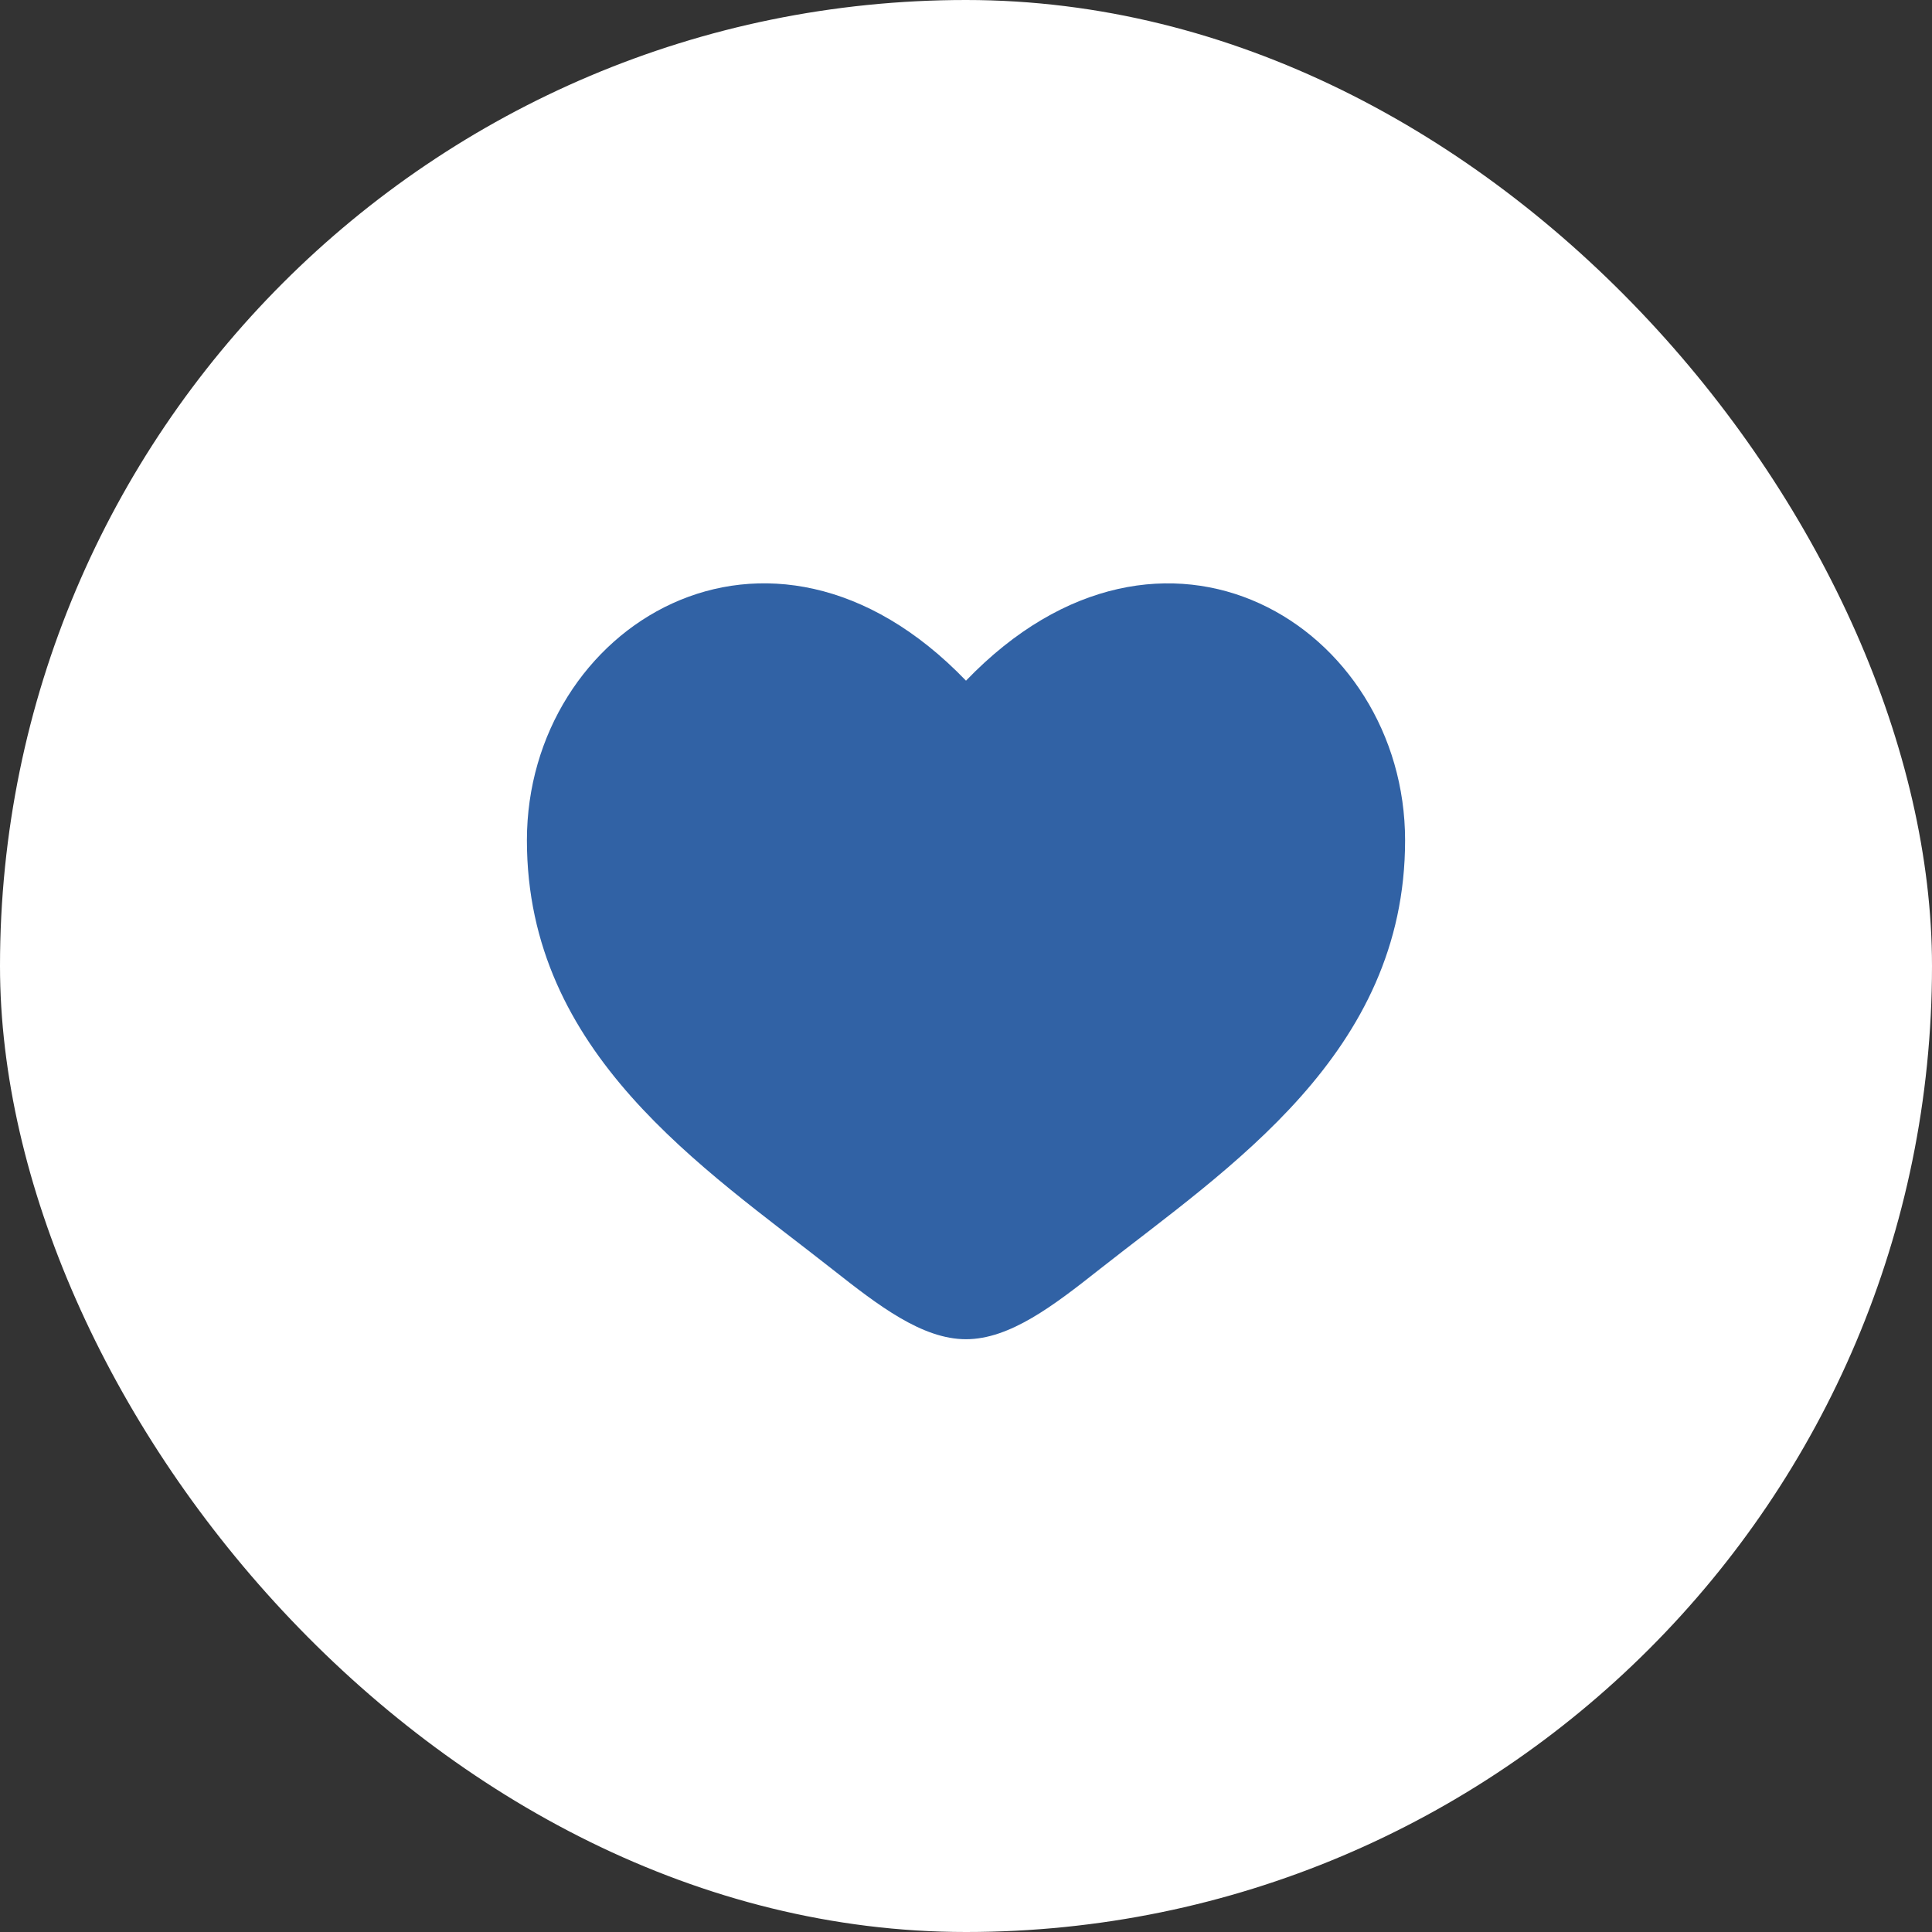
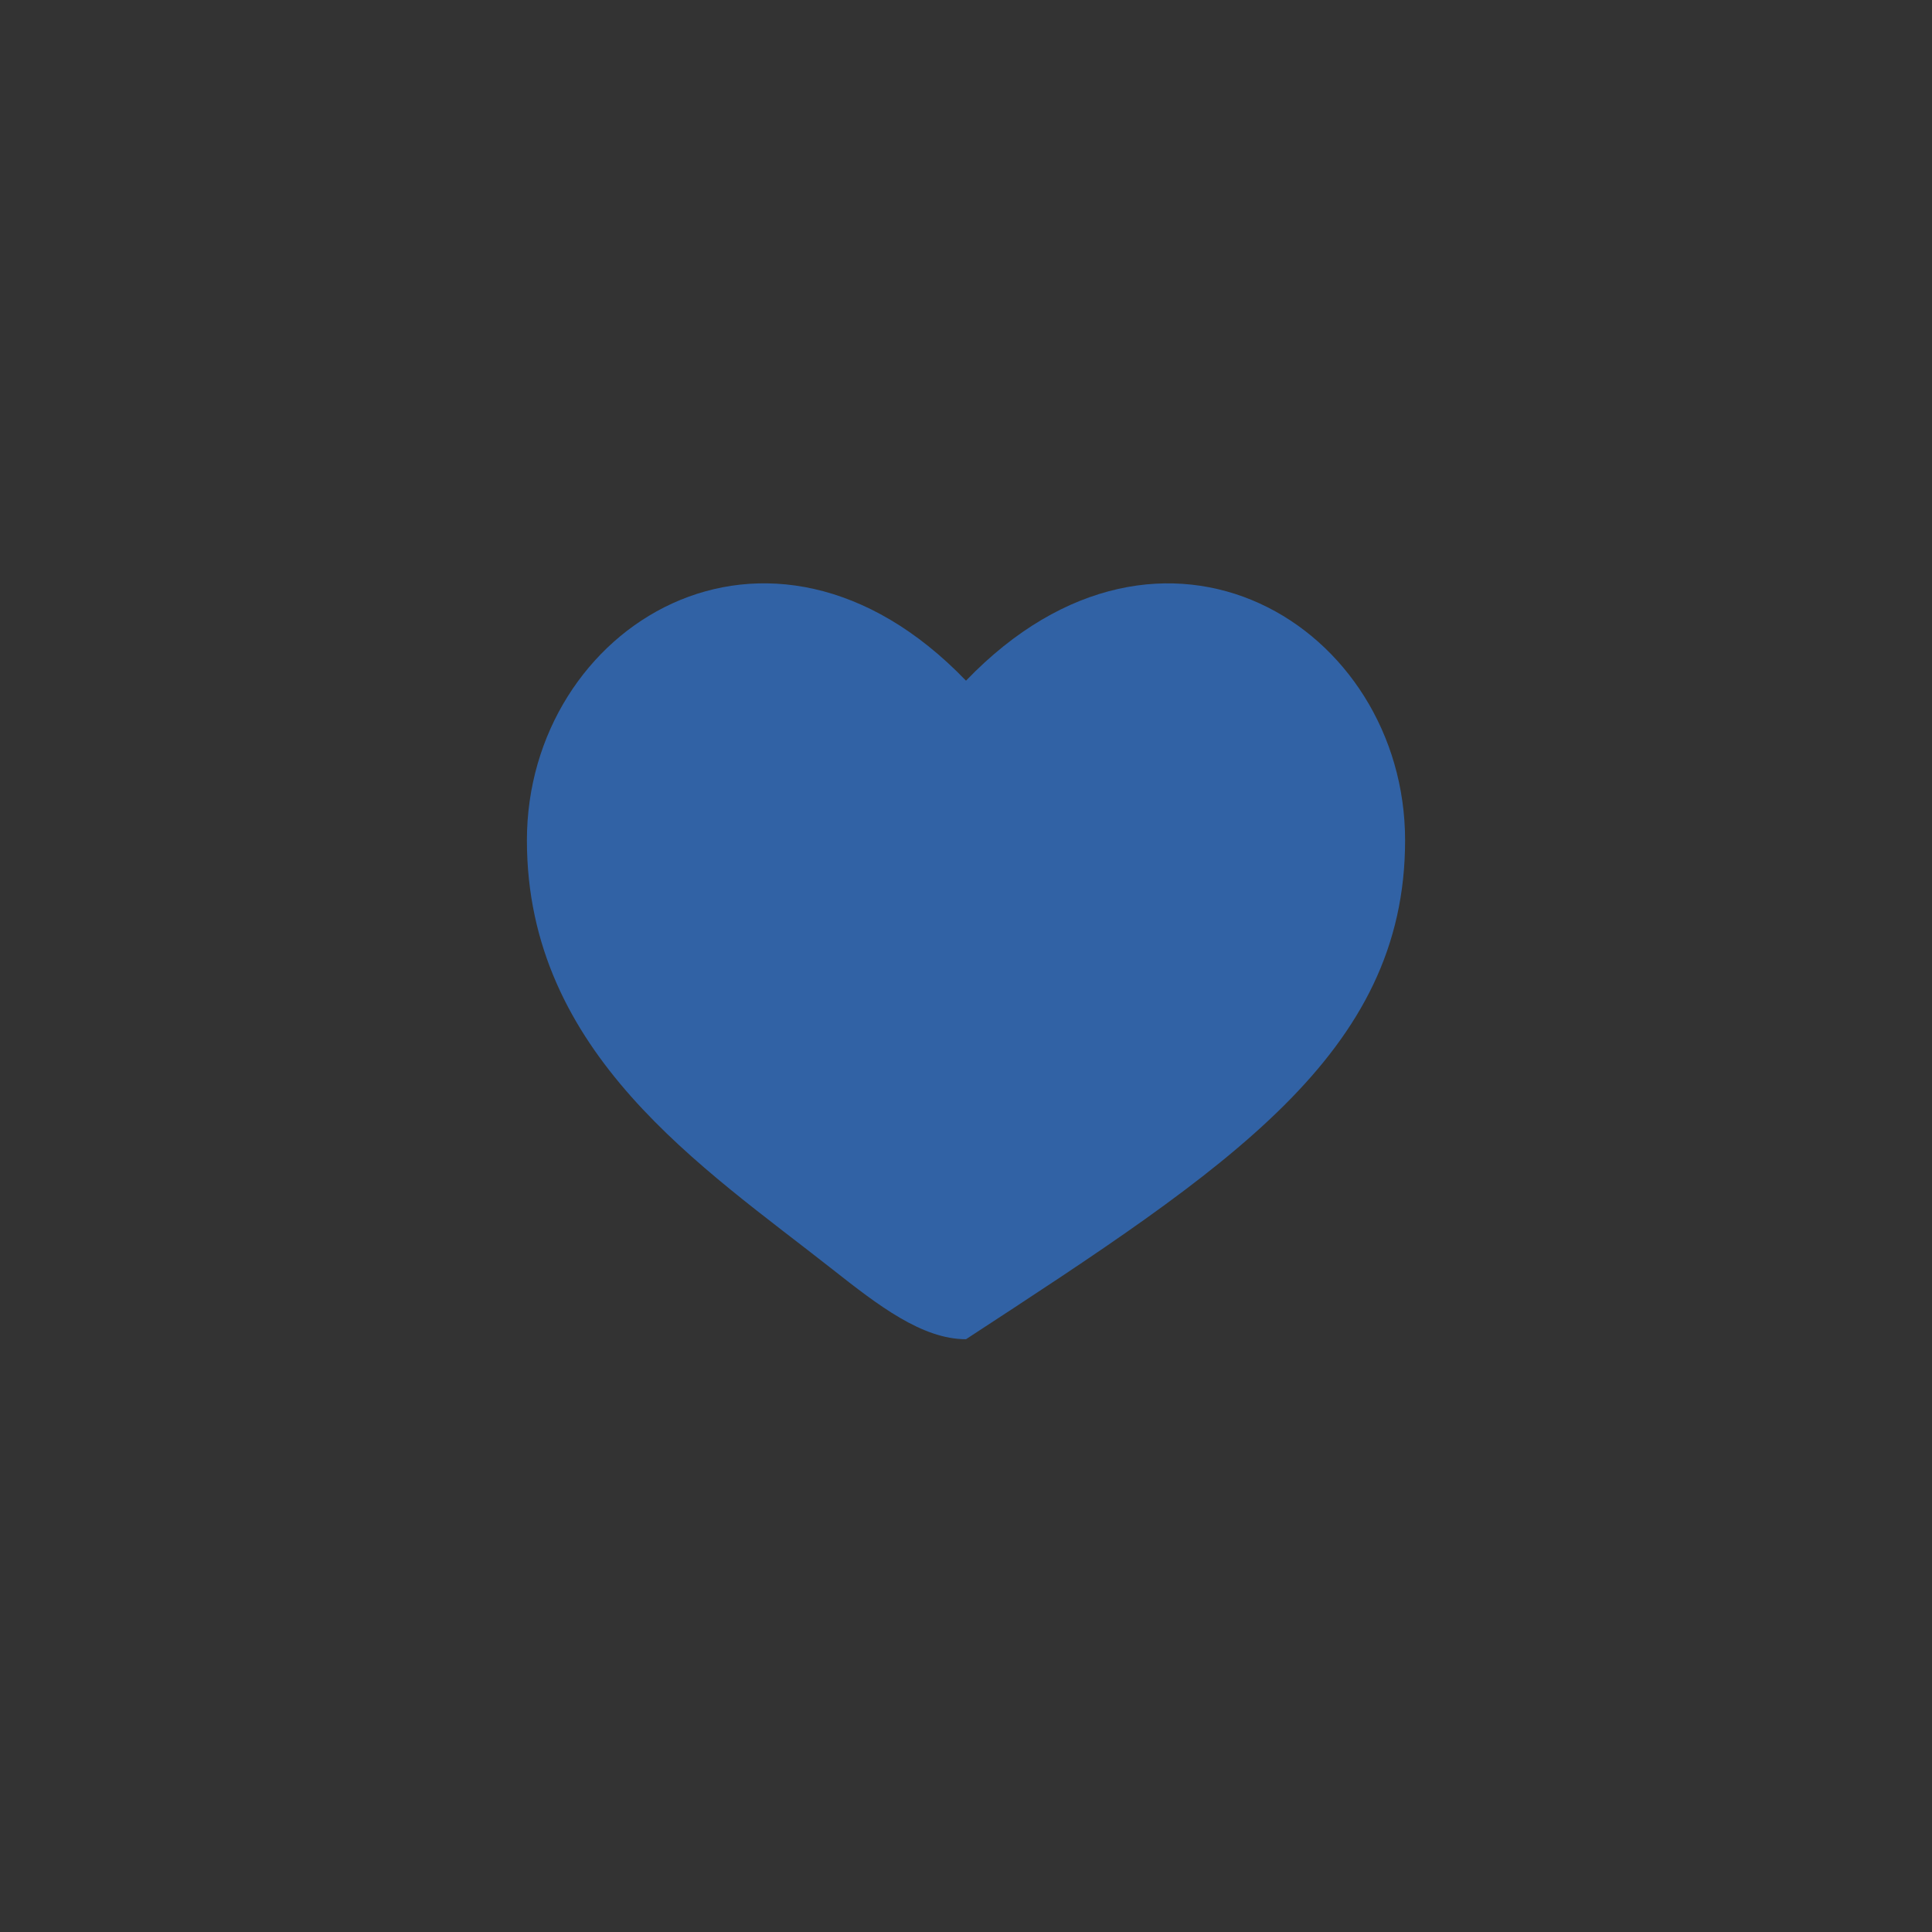
<svg xmlns="http://www.w3.org/2000/svg" width="88" height="88" viewBox="0 0 88 88" fill="none">
  <rect x="0" y="0" width="88" height="88" fill="#333333" stroke="none" />
-   <rect width="88" height="88" rx="44" fill="white" />
-   <path d="M24 38.274C24 48 32.04 53.182 37.924 57.822C40 59.458 42 61 44 61C46 61 48 59.46 50.076 57.82C55.962 53.184 64 48 64 38.276C64 28.55 53 21.652 44 31.004C35 21.65 24 28.548 24 38.274Z" fill="#3162A5" />
+   <path d="M24 38.274C24 48 32.04 53.182 37.924 57.822C40 59.458 42 61 44 61C55.962 53.184 64 48 64 38.276C64 28.55 53 21.652 44 31.004C35 21.65 24 28.548 24 38.274Z" fill="#3162A5" />
</svg>